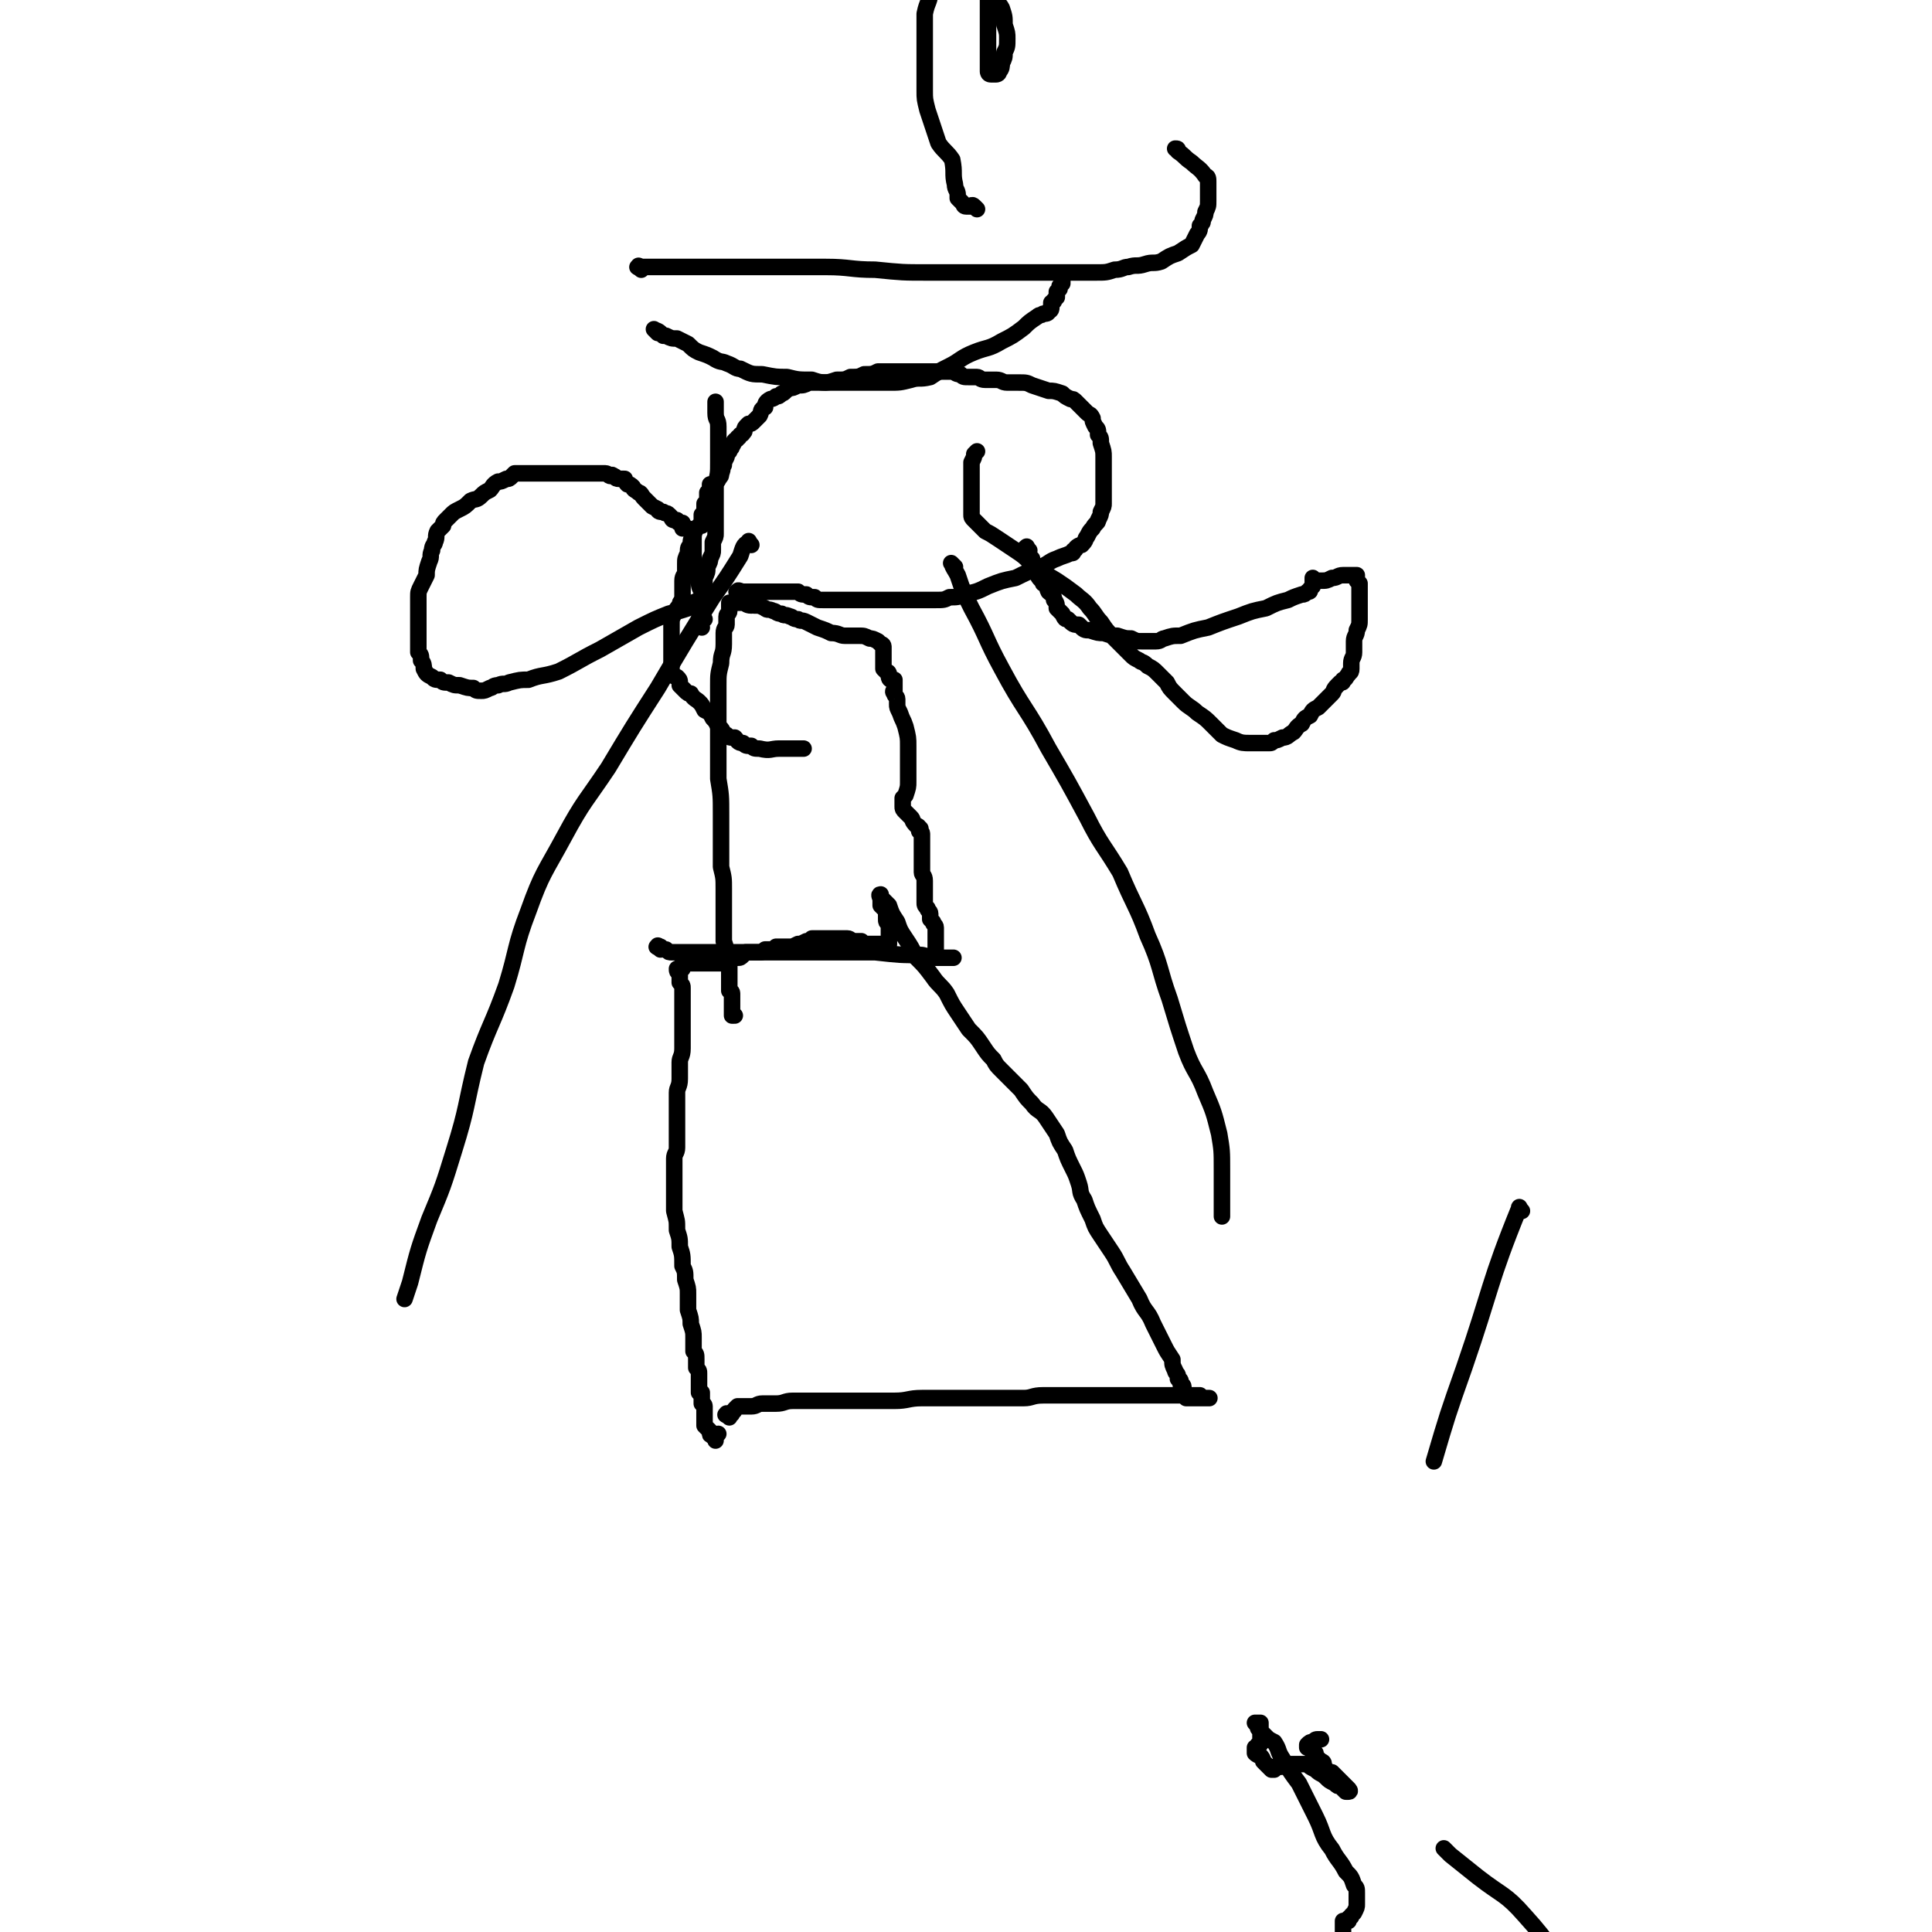
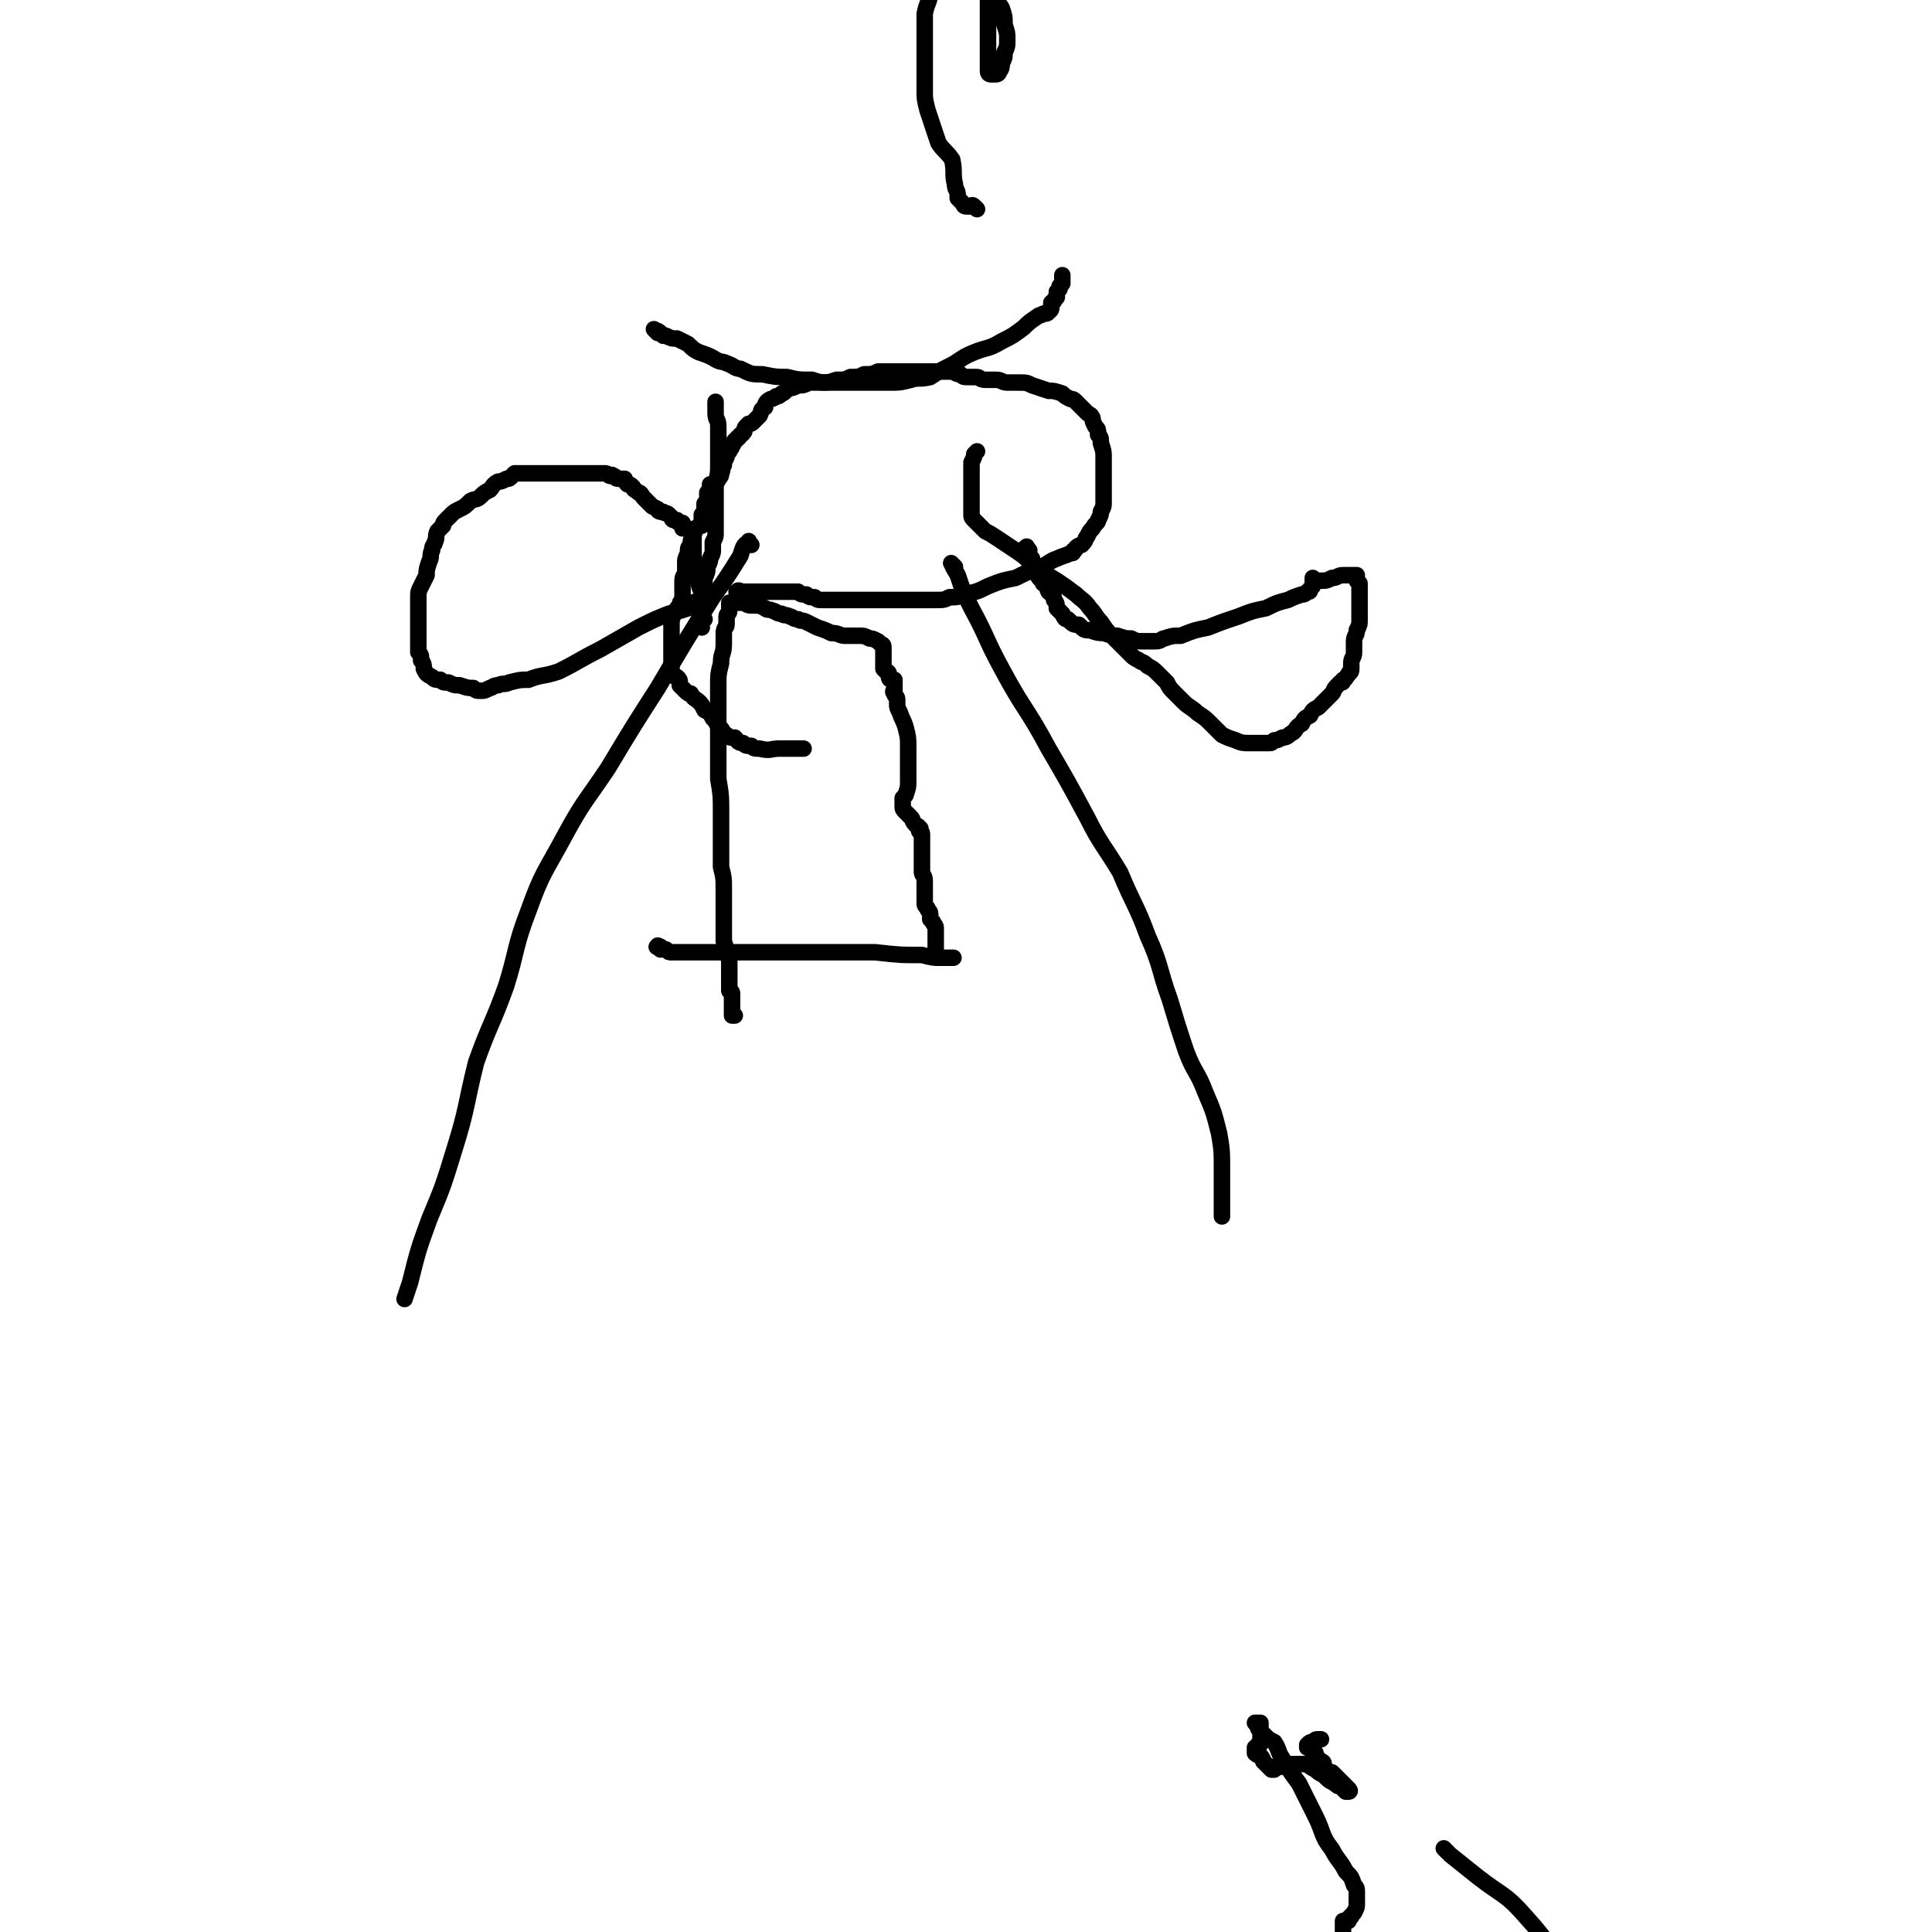
<svg xmlns="http://www.w3.org/2000/svg" viewBox="0 0 702 702" version="1.1">
  <g fill="none" stroke="#000000" stroke-width="6" stroke-linecap="round" stroke-linejoin="round">
-     <path d="M265,515c-1,-1 -2,-1 -1,-1 0,-1 0,0 1,0 1,0 1,0 1,-1 1,0 1,-1 1,-1 1,-1 1,-1 1,-1 1,0 1,0 2,0 1,0 1,0 3,0 2,0 2,-1 4,-1 3,0 3,0 5,0 3,0 3,-1 6,-1 4,0 4,0 7,0 5,0 5,0 9,0 5,0 5,0 10,0 5,0 5,0 11,0 5,0 5,-1 10,-1 6,0 6,0 12,0 4,0 4,0 9,0 4,0 4,0 9,0 3,0 3,0 7,0 3,0 3,-1 7,-1 5,0 5,0 10,0 6,0 6,0 12,0 5,0 5,0 10,0 4,0 4,0 9,0 3,0 3,0 6,0 2,0 2,0 4,0 1,0 1,0 2,0 1,0 1,0 2,0 0,0 0,0 1,0 0,0 0,0 1,0 0,0 0,0 1,1 0,0 0,0 1,0 0,0 0,0 1,0 0,0 1,0 0,0 0,0 0,0 -1,0 0,0 0,0 -1,0 0,0 0,0 -1,0 0,0 0,0 -1,0 0,0 0,0 -1,0 0,0 0,0 -1,0 0,0 0,0 -1,0 -1,0 -1,0 -1,0 0,0 0,-1 0,-1 0,-1 -1,-1 -1,-1 0,-1 0,-1 0,-1 0,-1 0,-1 0,-1 0,-1 -1,-1 -1,-1 0,-1 0,-1 0,-1 0,-1 -1,-1 -1,-1 0,-1 0,-1 0,-1 0,-1 -1,-1 -1,-2 -1,-2 -1,-2 -1,-4 -2,-3 -2,-3 -3,-5 -2,-4 -2,-4 -4,-8 -2,-5 -3,-4 -5,-9 -3,-5 -3,-5 -6,-10 -2,-3 -2,-4 -4,-7 -2,-3 -2,-3 -4,-6 -2,-3 -2,-3 -3,-6 -2,-4 -2,-4 -3,-7 -2,-3 -1,-3 -2,-6 -1,-3 -1,-3 -2,-5 -2,-4 -2,-4 -3,-7 -2,-3 -2,-3 -3,-6 -2,-3 -2,-3 -4,-6 -2,-3 -3,-2 -5,-5 -2,-2 -2,-2 -4,-5 -2,-2 -2,-2 -3,-3 -2,-2 -2,-2 -4,-4 -2,-2 -2,-2 -3,-4 -2,-2 -2,-2 -4,-5 -2,-3 -2,-3 -5,-6 -2,-3 -2,-3 -4,-6 -2,-3 -2,-3 -4,-7 -2,-3 -3,-3 -5,-6 -3,-4 -3,-4 -6,-7 -2,-4 -2,-4 -4,-7 -2,-3 -2,-3 -3,-6 -2,-3 -2,-3 -3,-6 -1,-1 -1,-1 -2,-2 -1,-1 -1,-2 -1,-2 -1,0 0,1 0,2 0,0 0,0 0,1 0,1 0,1 0,1 1,1 1,1 2,2 0,0 0,0 0,1 0,0 0,0 0,1 0,1 0,1 0,1 0,1 0,1 1,2 0,0 0,0 0,1 0,0 0,0 0,1 0,0 0,0 0,1 0,0 0,0 0,0 0,1 0,1 0,1 0,1 0,1 0,1 0,1 0,1 0,2 0,0 0,0 0,0 0,1 0,0 -1,0 0,0 0,0 -1,0 0,0 0,0 -1,0 0,0 0,0 -1,0 -1,0 -1,0 -1,0 -1,0 -1,0 -1,0 -1,0 -1,0 -1,0 -1,0 -1,0 -1,0 -1,0 -1,0 -1,0 -1,0 -1,-1 -1,-1 -1,0 -1,0 -2,0 -2,0 -2,-1 -3,-1 -2,0 -2,0 -3,0 -1,0 -1,0 -2,0 -1,0 -1,0 -2,0 -1,0 -1,0 -1,0 -1,0 -1,0 -2,0 -2,0 -2,0 -3,0 -1,1 -1,1 -2,1 -2,1 -2,1 -3,1 -2,1 -2,1 -3,1 -2,0 -2,0 -3,0 -1,0 -1,0 -2,0 -1,1 -1,1 -2,1 -1,0 -1,0 -2,0 -1,1 -1,1 -2,1 -1,0 -1,0 -2,0 -1,0 -1,0 -2,0 -1,0 -1,0 -1,0 -1,1 -1,1 -1,1 -1,1 -1,1 -2,1 -1,0 -1,0 -2,0 -1,0 -1,0 -1,0 -1,1 -1,1 -1,1 -1,0 -1,0 -1,0 -1,1 -1,1 -1,1 -1,0 -1,0 -1,0 -1,0 -1,0 -1,0 -1,0 -1,0 -1,0 -1,0 -1,0 -1,0 -1,0 -1,0 -1,0 -1,0 -1,0 -1,0 -1,0 -1,0 -1,0 -1,0 -1,0 -1,0 -1,0 -1,0 -1,0 -1,0 -1,0 -1,0 -1,0 -1,0 -1,0 -1,0 -1,0 -1,0 -1,0 -1,0 -1,0 -1,0 -1,0 -1,0 0,1 0,1 0,2 0,0 -1,0 -1,0 -1,0 -1,0 -1,0 0,1 0,1 1,2 0,0 0,0 0,1 0,0 0,0 0,1 0,1 0,1 0,1 1,1 1,1 1,2 0,2 0,2 0,3 0,1 0,1 0,3 0,2 0,2 0,4 0,1 0,1 0,3 0,2 0,2 0,4 0,3 0,3 0,5 0,3 -1,3 -1,5 0,3 0,3 0,6 0,3 -1,3 -1,5 0,3 0,3 0,5 0,3 0,3 0,5 0,3 0,3 0,5 0,3 0,3 0,5 0,2 -1,2 -1,4 0,2 0,2 0,4 0,2 0,2 0,4 0,3 0,3 0,6 0,3 0,3 0,5 1,4 1,3 1,7 1,3 1,3 1,6 1,3 1,3 1,7 1,2 1,2 1,5 1,3 1,3 1,5 0,3 0,3 0,6 1,3 1,3 1,5 1,3 1,3 1,5 0,3 0,3 0,5 1,1 1,1 1,3 0,1 0,1 0,3 1,1 1,1 1,2 0,1 0,1 0,2 0,0 0,0 0,1 0,0 0,0 0,1 0,0 0,0 0,1 0,0 0,0 0,1 0,0 0,0 0,0 0,1 0,1 0,1 0,0 1,0 1,0 0,1 0,1 0,2 0,0 0,0 0,1 0,0 0,0 0,1 0,0 1,0 1,1 0,1 0,1 0,1 0,1 0,1 0,2 0,1 0,1 0,2 0,1 0,1 0,2 0,0 0,0 1,1 0,0 0,0 1,1 0,0 0,0 0,1 0,0 0,0 0,0 0,1 1,0 1,0 1,0 0,1 0,1 0,0 1,0 1,1 0,0 0,1 0,0 0,0 0,0 0,-1 0,-1 1,-1 1,-1 " />
    <path d="M240,345c-1,-1 -2,-1 -1,-1 0,-1 0,0 1,0 1,1 1,1 2,1 1,1 1,1 2,1 1,0 1,0 2,0 2,0 2,0 3,0 2,0 2,0 4,0 3,0 3,0 5,0 5,0 5,0 9,0 7,0 7,0 13,0 8,0 8,0 16,0 11,0 11,0 22,0 9,1 9,1 17,1 4,1 4,1 7,1 1,0 1,0 2,0 0,0 0,0 1,0 0,0 0,0 1,0 0,0 1,0 0,0 0,0 0,0 -1,0 0,0 0,0 -1,0 0,0 0,0 -1,0 0,0 0,0 -1,0 0,0 0,0 -1,0 0,0 -1,0 -1,0 0,0 0,0 0,-1 0,-1 0,-1 0,-1 0,-1 0,-1 0,-1 0,-1 0,-1 0,-1 0,-1 0,-1 0,-1 0,-1 0,-1 0,-1 0,-1 0,-1 0,-2 0,-1 0,-1 0,-2 0,-1 0,-1 0,-1 0,-1 -1,-1 -1,-2 -1,-1 -1,-1 -1,-1 0,-1 0,-1 0,-2 0,-1 -1,-1 -1,-2 -1,-1 -1,-1 -1,-2 0,-1 0,-1 0,-2 0,-1 0,-1 0,-2 0,-1 0,-1 0,-2 0,-1 0,-1 0,-2 0,-2 -1,-2 -1,-3 0,-1 0,-1 0,-2 0,-1 0,-1 0,-2 0,-1 0,-1 0,-2 0,-1 0,-1 0,-2 0,-1 0,-1 0,-2 0,-1 0,-1 0,-2 0,-1 0,-2 0,-2 0,-1 -1,-1 -1,-1 0,-1 1,-1 0,-1 0,-1 -1,-1 -1,-1 -2,-2 -1,-2 -2,-3 -1,-1 -1,-1 -2,-2 -1,-1 -1,-1 -1,-2 0,-1 0,-1 0,-2 0,-1 0,-1 0,-1 1,-1 1,-1 1,-1 1,-3 1,-3 1,-5 0,-2 0,-2 0,-5 0,-4 0,-4 0,-8 0,-3 0,-3 -1,-7 -1,-3 -1,-2 -2,-5 -1,-2 -1,-2 -1,-3 0,-1 0,-2 0,-2 0,-1 -1,-1 -1,-2 -1,-1 0,-1 0,-1 0,-1 0,-1 0,-1 0,0 0,0 0,-1 0,-1 0,-1 0,-1 0,-1 0,-1 0,-1 0,0 -1,0 -1,0 -1,0 -1,-1 -1,-1 0,-1 0,-1 0,-1 0,-1 -1,-1 -1,-1 -1,-1 -1,-1 -1,-1 0,-1 0,-1 0,-2 0,-1 0,-1 0,-2 0,-1 0,-1 0,-2 0,-1 0,-2 0,-2 0,-1 -1,-1 -1,-1 -1,-1 -1,-1 -1,-1 -2,-1 -2,-1 -3,-1 -2,-1 -2,-1 -4,-1 -2,0 -2,0 -5,0 -2,0 -2,-1 -5,-1 -2,-1 -2,-1 -5,-2 -2,-1 -2,-1 -4,-2 -2,-1 -2,0 -3,-1 -2,0 -2,-1 -3,-1 -2,-1 -2,0 -3,-1 -2,0 -2,-1 -3,-1 -2,-1 -2,0 -3,-1 -2,-1 -2,-1 -4,-1 -1,-1 -1,0 -1,0 -2,0 -2,-1 -3,-1 -1,0 -1,0 -2,0 -1,0 -1,0 -1,0 -1,0 -1,0 -1,0 -1,0 -1,0 -1,0 0,1 0,1 0,2 0,0 0,0 0,1 0,1 -1,1 -1,2 0,1 0,1 0,3 0,1 -1,1 -1,3 0,2 0,2 0,4 0,4 -1,3 -1,7 -1,4 -1,4 -1,8 0,4 0,4 0,9 0,6 0,6 0,12 0,6 0,6 0,13 1,6 1,6 1,13 0,5 0,5 0,10 0,4 0,4 0,9 1,4 1,4 1,8 0,4 0,4 0,8 0,3 0,3 0,6 0,3 0,3 0,5 1,3 1,3 1,5 1,1 1,1 1,3 0,1 0,1 0,3 0,1 0,1 0,3 0,1 0,1 0,2 0,1 0,1 0,2 0,0 1,0 1,1 0,1 0,1 0,1 0,1 0,1 0,2 0,0 0,0 0,1 0,0 0,0 0,1 0,0 0,0 0,1 0,0 0,0 0,0 0,1 0,1 0,1 0,1 0,1 0,1 0,0 1,0 1,0 " />
    <path d="M269,216c-1,-1 -2,-1 -1,-1 0,-1 1,0 2,0 0,0 0,0 0,0 1,0 1,0 1,0 1,0 1,0 1,0 1,0 1,0 2,0 0,0 0,0 1,0 1,0 1,0 2,0 2,0 2,0 4,0 1,0 1,0 2,0 2,0 2,0 4,0 1,0 1,0 3,0 1,1 1,1 3,1 1,1 1,1 3,1 1,1 1,1 3,1 1,0 1,0 2,0 2,0 2,0 4,0 3,0 3,0 7,0 4,0 4,0 8,0 4,0 4,0 9,0 3,0 3,0 6,0 3,0 3,0 5,0 3,0 3,0 5,-1 3,0 3,0 5,-1 5,-1 5,-1 9,-3 5,-2 5,-2 10,-3 4,-2 4,-2 9,-4 3,-1 3,-2 6,-3 2,-1 3,-1 5,-2 1,0 1,0 1,-1 1,0 1,-1 1,-1 1,-1 2,-1 2,-1 2,-2 1,-2 2,-3 1,-2 1,-2 2,-3 1,-2 2,-2 2,-3 1,-2 1,-2 1,-3 1,-2 1,-2 1,-3 0,-1 0,-1 0,-2 0,-2 0,-2 0,-3 0,-2 0,-2 0,-3 0,-2 0,-2 0,-4 0,-2 0,-2 0,-5 0,-2 0,-2 -1,-5 0,-2 0,-2 -1,-3 0,-2 0,-2 -1,-3 -1,-2 -1,-2 -1,-3 -1,-2 -1,-1 -2,-2 -1,-1 -1,-1 -2,-2 -1,-1 -1,-1 -1,-1 -1,-1 -1,-1 -1,-1 -1,-1 -1,-1 -2,-1 -2,-1 -2,-1 -3,-2 -3,-1 -3,-1 -5,-1 -3,-1 -3,-1 -6,-2 -2,-1 -2,-1 -5,-1 -2,0 -2,0 -4,0 -2,0 -2,-1 -4,-1 -2,0 -2,0 -4,0 -2,0 -2,-1 -3,-1 -2,0 -2,0 -3,0 -2,0 -2,0 -3,-1 -2,0 -2,-1 -3,-1 -3,0 -3,0 -6,0 -3,0 -3,0 -6,0 -2,0 -2,0 -5,0 -2,0 -2,0 -5,0 -2,0 -2,0 -5,0 -2,1 -2,1 -5,1 -2,1 -2,1 -5,1 -2,1 -2,1 -5,1 -3,1 -3,1 -5,1 -3,0 -3,0 -5,0 -2,1 -2,1 -4,1 -2,1 -2,1 -3,1 -2,1 -2,2 -3,2 -1,1 -1,1 -2,1 -1,1 -2,1 -2,1 -2,1 -2,2 -2,3 -2,1 -1,1 -2,3 -1,1 -1,1 -2,2 -1,1 -1,1 -2,1 -1,1 -1,1 -1,1 -1,1 0,2 -1,2 0,1 -1,1 -1,1 -1,1 0,1 -1,1 0,1 -1,1 -1,1 -1,1 0,1 -1,2 0,1 -1,1 -1,2 -1,1 -1,1 -1,2 -1,2 -1,2 -1,3 -1,1 0,1 -1,3 0,1 0,1 -1,2 0,1 -1,1 -1,1 -1,1 -2,1 -2,1 0,1 0,2 0,2 0,1 -1,1 -1,1 0,1 0,1 0,2 0,1 0,1 0,1 0,1 -1,1 -1,1 0,1 0,1 0,2 0,0 0,0 0,1 0,0 0,0 0,1 0,0 -1,0 -1,0 0,1 0,1 0,2 0,0 0,0 0,1 0,0 0,0 0,1 0,0 -1,0 -1,0 -1,1 -1,1 -1,1 -1,2 -1,2 -1,3 -1,1 -1,1 -1,3 -1,1 -1,1 -1,3 -1,2 -1,2 -1,4 0,1 0,1 0,3 0,1 -1,1 -1,3 0,1 0,1 0,3 0,1 0,2 0,3 0,2 -1,1 -1,3 -1,1 -1,1 -2,3 -1,2 -1,2 -1,4 0,1 0,1 0,3 0,1 0,1 0,3 0,1 0,1 0,3 0,1 0,1 0,2 0,2 0,2 0,3 0,1 0,1 0,2 0,1 0,2 0,2 1,1 2,1 2,1 1,1 1,1 1,2 0,1 0,1 0,1 1,1 1,1 2,2 1,1 1,1 2,1 1,2 2,2 3,3 1,1 1,1 2,3 2,1 2,1 3,3 1,1 1,1 2,3 2,1 1,2 3,3 1,1 1,1 3,1 1,1 1,2 3,2 1,1 1,1 3,1 1,1 1,1 3,1 4,1 4,0 7,0 4,0 4,0 7,0 1,0 1,0 2,0 " />
    <path d="M374,200c-1,-1 -1,-2 -1,-1 -1,0 0,0 0,1 0,1 0,1 1,2 0,0 0,0 1,1 0,1 0,1 0,1 1,2 1,2 1,3 1,1 1,1 1,2 1,2 2,2 2,3 2,1 1,1 2,3 1,1 2,1 2,3 1,1 1,2 1,3 1,1 1,1 2,2 1,2 1,2 2,2 2,2 2,2 4,2 2,2 2,2 4,2 3,1 3,1 5,1 3,1 3,1 5,1 3,1 3,1 5,1 2,1 2,1 4,1 1,0 1,0 2,0 1,0 1,0 2,0 1,0 1,0 1,0 2,0 2,-1 3,-1 3,-1 3,-1 6,-1 5,-2 5,-2 10,-3 5,-2 5,-2 11,-4 5,-2 5,-2 10,-3 4,-2 4,-2 8,-3 2,-1 2,-1 5,-2 1,0 1,0 2,-1 1,0 1,0 1,-1 1,-1 1,-1 1,-1 0,-1 0,-1 0,-1 0,0 0,0 0,-1 0,0 0,-1 0,-1 0,0 0,1 0,1 1,0 1,0 3,0 2,0 2,0 4,-1 2,0 2,-1 4,-1 1,0 1,0 2,0 1,0 1,0 1,0 1,0 1,0 2,0 0,1 0,1 0,2 0,0 0,0 1,1 0,0 0,0 0,1 0,0 0,0 0,1 0,1 0,1 0,1 0,1 0,1 0,2 0,1 0,1 0,1 0,2 0,2 0,3 0,2 0,2 0,4 0,2 0,2 -1,4 0,2 -1,2 -1,4 0,2 0,2 0,4 0,2 -1,2 -1,4 0,1 0,1 0,2 0,2 -1,1 -1,2 -1,1 -1,2 -2,2 0,1 0,1 -1,1 -1,1 -1,1 -1,1 -2,2 -1,2 -2,3 -1,1 -1,1 -2,2 -2,2 -2,2 -3,3 -2,1 -2,1 -3,3 -2,1 -2,1 -3,3 -2,1 -2,2 -3,3 -2,1 -2,2 -4,2 -2,1 -2,1 -3,1 -1,1 -1,1 -2,1 -1,0 -1,0 -1,0 -1,0 -1,0 -1,0 -1,0 -1,0 -2,0 -2,0 -2,0 -3,0 -2,0 -3,0 -5,-1 -3,-1 -3,-1 -5,-2 -2,-2 -2,-2 -4,-4 -2,-2 -2,-2 -5,-4 -2,-2 -3,-2 -5,-4 -2,-2 -2,-2 -3,-3 -2,-2 -2,-2 -3,-4 -2,-2 -2,-2 -3,-3 -2,-2 -2,-2 -4,-3 -2,-2 -2,-1 -3,-2 -2,-1 -2,-1 -3,-2 -2,-2 -2,-2 -3,-3 -2,-2 -2,-2 -4,-4 -2,-2 -2,-2 -4,-5 -2,-2 -2,-3 -4,-5 -2,-3 -3,-3 -5,-5 -4,-3 -4,-3 -7,-5 -5,-3 -5,-3 -9,-6 -3,-3 -3,-3 -6,-5 -3,-2 -3,-2 -6,-4 -3,-2 -3,-2 -5,-3 -1,-1 -1,-1 -2,-2 -1,-1 -1,-1 -2,-2 -1,-1 -1,-1 -1,-2 0,-1 0,-1 0,-2 0,-1 0,-1 0,-2 0,-2 0,-2 0,-3 0,-2 0,-2 0,-3 0,-2 0,-2 0,-4 0,-2 0,-2 0,-5 1,-2 1,-2 1,-3 1,-1 1,-1 1,-1 " />
    <path d="M255,228c-1,-1 -1,-1 -1,-1 -1,-1 0,-1 0,-1 0,0 0,-1 0,-1 1,0 1,0 2,0 0,0 -1,0 -1,-1 0,-1 0,-1 0,-1 0,-1 0,-1 0,-1 0,0 0,0 0,-1 0,-1 0,-1 0,-1 0,-1 0,-1 0,-1 0,-2 0,-2 0,-3 0,-2 -1,-2 -1,-4 -1,-2 0,-2 -1,-3 0,-2 -1,-2 -1,-4 0,-2 0,-2 0,-3 0,-1 0,-1 0,-2 0,-1 0,-1 0,-2 0,-1 0,-1 0,-2 0,-1 0,-1 0,-1 0,-1 0,-1 0,-1 0,-1 -1,-1 -1,-1 -1,-1 -1,-1 -1,-1 -1,0 -1,0 -1,0 -1,0 -1,0 -1,0 0,0 0,-1 0,-1 0,-1 0,-1 0,-1 0,0 -1,0 -1,0 -1,0 -1,-1 -1,-1 0,0 -1,0 -1,0 -1,0 -1,-1 -1,-1 -1,-1 -1,-1 -1,-1 -1,-1 -1,0 -2,-1 -1,0 -2,0 -2,-1 -2,-1 -2,-1 -2,-1 -2,-2 -2,-2 -3,-3 -1,-1 -1,-2 -2,-2 -1,-1 -2,-1 -2,-2 -1,-1 -1,-1 -2,-1 -1,-1 -1,-2 -1,-2 -1,0 -2,0 -2,0 -2,0 -1,-1 -2,-1 -1,-1 -1,0 -1,0 -1,0 -1,-1 -2,-1 -2,0 -2,0 -3,0 -1,0 -1,0 -2,0 -1,0 -1,0 -2,0 -1,0 -1,0 -2,0 -1,0 -1,0 -2,0 -1,0 -1,0 -2,0 -1,0 -1,0 -2,0 -1,0 -1,0 -2,0 -1,0 -1,0 -1,0 -1,0 -1,0 -1,0 -1,0 -1,0 -2,0 -1,0 -1,0 -2,0 -1,0 -1,0 -2,0 -1,0 -1,0 -2,0 -1,0 -1,0 -1,0 -1,0 -1,0 -2,0 -1,0 -1,0 -2,0 -1,0 -1,0 -1,0 -1,1 -1,1 -1,1 -1,1 -1,1 -2,1 -2,1 -2,1 -3,1 -2,1 -2,2 -3,3 -2,1 -2,1 -3,2 -2,2 -2,1 -4,2 -2,2 -2,2 -4,3 -2,1 -2,1 -3,2 -1,1 -1,1 -2,2 -1,1 -1,1 -1,2 -1,1 -1,1 -2,2 -1,2 0,2 -1,4 0,1 -1,1 -1,3 -1,2 0,2 -1,4 -1,3 -1,3 -1,5 -1,2 -1,2 -2,4 -1,2 -1,2 -1,4 0,3 0,3 0,5 0,1 0,1 0,3 0,1 0,1 0,3 0,1 0,1 0,2 0,1 0,1 0,2 0,1 0,1 0,2 0,2 0,2 0,3 1,1 1,1 1,3 1,1 1,2 1,3 1,2 1,2 3,3 1,1 1,1 3,1 1,1 1,1 3,1 2,1 2,1 4,1 3,1 3,1 5,1 1,1 1,1 3,1 1,0 1,0 3,-1 1,0 1,-1 3,-1 2,-1 2,0 4,-1 4,-1 4,-1 7,-1 5,-2 5,-1 11,-3 8,-4 7,-4 15,-8 7,-4 7,-4 14,-8 6,-3 6,-3 11,-5 4,-1 4,-1 7,-2 2,-1 1,-1 2,-2 1,-1 2,0 2,-1 1,-1 1,-1 1,-1 0,-1 0,-1 0,-2 1,-3 1,-3 1,-5 1,-2 1,-2 1,-4 1,-2 1,-2 1,-3 1,-2 1,-2 1,-3 0,-2 0,-2 0,-3 1,-2 1,-2 1,-3 0,-3 0,-3 0,-6 0,-3 0,-3 0,-6 0,-3 0,-3 0,-6 1,-4 1,-4 1,-8 0,-4 0,-4 0,-7 0,-3 0,-3 0,-6 0,-3 -1,-2 -1,-5 0,-2 0,-2 0,-3 0,-1 0,-1 0,-1 " />
    <path d="M239,121c-1,-1 -2,-2 -1,-1 0,0 1,0 2,1 0,0 0,0 1,1 0,0 1,0 1,0 2,1 2,1 4,1 2,1 2,1 4,2 2,2 2,2 4,3 3,1 3,1 5,2 3,2 3,1 5,2 3,1 3,2 5,2 4,2 4,2 8,2 5,1 5,1 9,1 4,1 4,1 9,1 3,1 3,1 7,1 3,0 3,0 7,0 4,0 4,0 8,0 3,0 3,0 6,0 4,0 4,0 8,-1 3,-1 3,0 7,-1 3,-2 3,-2 7,-4 4,-2 4,-3 9,-5 5,-2 5,-1 10,-4 4,-2 4,-2 8,-5 2,-2 2,-2 5,-4 1,-1 1,0 2,-1 1,0 2,0 2,-1 1,0 1,-1 1,-1 0,-1 0,-1 0,-2 1,-1 1,0 1,-1 1,-1 1,-1 1,-1 0,-1 0,-1 0,-1 0,-1 0,-1 0,-1 1,-1 1,-1 1,-1 0,-1 0,-1 0,-1 1,-1 1,-1 1,-1 0,-1 0,-1 0,-2 0,-1 0,-1 0,-1 " />
-     <path d="M233,98c-1,-1 -2,-1 -1,-1 0,-1 0,0 1,0 1,0 1,0 2,0 0,0 0,0 1,0 1,0 1,0 3,0 2,0 2,0 5,0 3,0 3,0 6,0 3,0 3,0 7,0 4,0 4,0 8,0 4,0 4,0 9,0 6,0 6,0 13,0 6,0 6,0 13,0 9,0 9,1 18,1 10,1 10,1 19,1 8,0 8,0 16,0 7,0 7,0 14,0 4,0 4,0 9,0 3,0 3,0 7,0 3,0 3,0 7,0 4,0 4,0 8,0 4,0 4,0 7,-1 3,0 3,-1 5,-1 3,-1 3,0 6,-1 3,-1 3,0 6,-1 3,-2 3,-2 6,-3 3,-2 3,-2 5,-3 1,-2 1,-2 2,-4 1,-1 1,-2 1,-3 1,-1 1,-1 1,-2 1,-2 1,-2 1,-3 1,-2 1,-2 1,-4 0,-1 0,-1 0,-2 0,-2 0,-2 0,-3 0,-1 0,-1 0,-2 0,-1 0,-2 -1,-2 -2,-3 -3,-3 -5,-5 -3,-2 -2,-2 -5,-4 0,-1 0,-1 -1,-1 " />
    <path d="M355,76c-1,-1 -1,-1 -1,-1 -1,-1 -1,0 -1,0 0,0 0,0 -1,0 -1,0 -1,0 -1,0 -1,0 -1,-1 -1,-1 -1,-1 -1,-1 -1,-1 -1,-1 -1,-1 -1,-1 0,-1 0,-1 0,-1 0,-2 -1,-2 -1,-4 -1,-4 0,-4 -1,-9 -2,-3 -3,-3 -5,-6 -1,-3 -1,-3 -2,-6 -1,-3 -1,-3 -2,-6 -1,-4 -1,-4 -1,-7 0,-4 0,-4 0,-8 0,-3 0,-3 0,-7 0,-2 0,-2 0,-4 0,-2 0,-2 0,-3 0,-1 0,-1 0,-2 0,-2 0,-2 0,-4 1,-5 2,-4 2,-9 1,-4 1,-4 1,-8 1,-3 1,-3 1,-5 1,-1 1,-1 1,-2 0,-1 0,-1 0,-2 0,-1 0,-1 0,-1 0,0 0,0 0,1 0,1 0,1 0,2 0,0 0,0 0,1 0,0 0,0 0,1 0,0 0,0 1,1 0,0 0,0 0,0 1,1 1,1 2,1 0,0 0,0 1,0 0,0 0,0 1,0 0,0 0,0 1,1 0,0 0,0 1,1 0,0 0,0 1,1 1,1 1,1 2,1 2,2 2,1 4,3 2,1 1,1 3,3 1,2 1,2 3,4 1,2 2,2 3,4 1,3 1,3 1,6 1,3 1,3 1,5 0,3 0,3 -1,5 0,2 0,2 -1,4 0,1 0,2 -1,3 0,1 -1,1 -1,1 -1,0 -1,0 -1,0 -1,0 -1,0 -1,0 -1,0 -1,-1 -1,-1 0,-2 0,-2 0,-3 0,-2 0,-2 0,-4 0,-2 0,-2 0,-3 0,-4 0,-4 0,-8 0,-6 0,-8 0,-11 " />
-     <path d="M553,440c-1,-1 -1,-2 -1,-1 -11,27 -10,29 -20,58 -6,17 -6,17 -11,34 0,0 0,0 0,0 " />
    <path d="M526,673c-1,-1 -2,-2 -1,-1 0,0 1,1 2,2 5,4 5,4 10,8 9,7 10,6 17,14 10,11 9,12 18,24 6,6 6,6 12,13 3,3 3,4 6,7 2,2 2,1 3,2 1,1 1,1 2,1 1,0 1,0 1,0 1,0 1,1 1,1 1,2 2,1 2,2 1,1 1,1 1,2 0,2 1,2 1,3 0,2 0,2 0,3 0,1 0,1 0,2 0,0 0,0 0,0 0,1 0,0 1,0 1,0 1,0 2,0 0,0 1,0 0,0 0,0 0,0 -1,0 -1,0 0,-1 -1,-1 -1,-2 -1,-1 -2,-2 -2,-2 -2,-2 -3,-3 -2,-2 -2,-2 -3,-2 -2,-1 -2,-2 -3,-2 -3,0 -3,0 -5,0 -3,1 -3,2 -6,3 -4,1 -4,1 -8,3 -3,2 -3,2 -6,4 -3,1 -3,1 -5,3 -1,1 -1,1 -2,1 -1,1 -2,1 -2,1 0,1 0,1 0,2 0,0 0,0 0,0 0,1 0,0 -1,0 -1,0 -1,0 -1,0 -1,0 -1,0 -1,0 0,0 0,0 -1,0 -1,0 -1,0 -1,0 0,0 0,1 0,1 2,0 3,0 5,0 5,0 5,0 10,0 7,0 7,0 14,0 7,0 7,0 15,0 6,0 6,0 11,0 3,0 3,0 6,0 1,0 1,0 2,0 0,0 -1,0 -1,0 -1,1 -1,1 -2,1 -3,1 -3,1 -5,1 -4,1 -5,1 -9,1 -4,1 -4,1 -8,1 -4,1 -4,1 -7,1 -3,1 -3,1 -6,1 -2,1 -2,1 -3,0 -2,0 -2,0 -2,-1 -1,-1 0,-1 0,-2 0,-2 0,-2 0,-3 0,-2 0,-2 0,-3 0,-1 0,-1 0,-2 0,-1 0,-1 0,-2 0,-1 0,-2 0,-2 0,-1 -1,-1 -1,-1 -1,-1 -1,-1 -1,-1 -1,0 -1,0 -1,0 -1,0 -1,-1 -2,-1 -1,0 -1,0 -2,0 -1,0 -1,-1 -2,-1 -1,0 -1,0 -2,0 -1,0 -1,0 -1,0 -1,0 -1,-1 -1,-1 -1,0 -1,0 -1,0 0,0 0,-1 0,-1 0,-1 -1,-1 -1,-1 0,-1 0,-1 0,-1 0,-1 0,-1 0,-1 0,-1 0,-1 0,-1 0,-1 0,-1 0,-1 0,-1 0,-1 0,-2 0,-1 0,-1 0,-1 0,-1 0,-2 0,-2 0,-1 -1,0 -1,0 -1,0 -1,-1 -1,-1 -1,0 -1,0 -1,0 -1,0 -1,-1 -1,-1 -1,-1 -1,-1 -1,-1 -1,-1 -1,-1 -1,-1 -1,-1 -1,-1 -1,-1 0,-1 0,-1 0,-1 0,-1 0,-1 0,-1 0,-1 0,-1 0,-1 0,-1 0,-1 0,-1 0,-1 0,-1 0,-1 0,-1 0,-1 0,-1 0,0 0,0 -1,0 -1,0 -1,0 -1,0 -1,0 -1,-1 -1,-1 -1,0 -1,0 -1,0 -1,0 -1,-1 -1,-1 -1,0 -1,0 -2,0 -1,0 -1,0 -2,0 -1,0 -1,0 -1,0 -1,0 -1,0 -1,0 -1,0 -1,0 -2,0 -1,0 -1,0 -1,0 -1,0 -1,0 -1,0 -1,0 -1,0 -1,0 -1,0 -1,-1 -1,-1 -1,0 -1,0 -2,0 -1,0 -1,0 -2,0 -1,0 -1,0 -1,0 -1,0 -2,0 -2,0 -1,0 -1,-1 -1,-1 -1,-1 -1,-1 -2,-1 -1,-1 -1,-1 -1,-1 -2,-1 -2,-1 -3,-1 -1,0 -1,0 -2,0 -2,0 -2,0 -3,0 -2,0 -2,-1 -3,-1 -2,-1 -2,-1 -4,-1 -2,0 -2,0 -4,0 -2,0 -2,0 -3,0 -1,0 -1,-1 -2,-1 -2,-1 -2,0 -3,-1 -2,-2 -1,-2 -2,-3 -1,-2 -1,-2 -2,-3 -1,-1 -2,-1 -2,-2 0,-2 0,-2 0,-3 0,-1 -1,-1 -1,-2 0,-2 0,-2 0,-3 0,-1 0,-1 0,-2 0,-1 0,-1 0,-1 1,0 1,0 2,0 0,0 0,-1 0,-1 1,-1 1,0 1,-1 1,-1 1,-1 1,-1 1,-2 1,-2 1,-3 0,-1 0,-1 0,-2 0,-1 0,-1 0,-2 0,-2 0,-2 -1,-3 -1,-3 -1,-3 -3,-5 -2,-4 -3,-4 -5,-8 -4,-5 -3,-6 -6,-12 -3,-6 -3,-6 -6,-12 -3,-4 -3,-4 -6,-9 -2,-3 -1,-3 -3,-6 -2,-1 -2,-1 -3,-2 -1,-1 -1,-1 -2,-2 -1,-1 -1,-1 -1,-2 -1,-1 -1,-1 -1,-1 0,0 0,0 1,0 0,0 1,0 1,0 0,0 0,1 0,1 0,1 0,1 0,2 0,1 0,1 0,2 0,1 0,2 0,2 0,1 0,1 -1,1 0,1 -1,1 -1,1 0,1 0,1 0,2 0,0 0,0 0,0 1,1 2,1 2,1 1,1 1,2 1,2 1,1 1,1 2,2 0,0 0,0 1,1 0,0 0,0 1,0 0,0 0,-1 0,-1 1,0 1,0 2,0 2,0 2,-1 3,-1 2,0 2,0 4,0 1,0 1,0 3,0 1,1 1,1 3,2 2,2 2,1 4,3 1,1 1,1 3,2 1,1 1,1 2,1 1,1 1,1 2,2 0,0 0,0 1,0 0,0 0,0 0,0 1,0 0,-1 0,-1 -1,-1 -1,-1 -1,-1 -1,-1 -1,-1 -1,-1 -1,-1 -1,-1 -1,-1 -1,-1 -1,-1 -1,-1 -1,-1 -1,-1 -1,-1 -1,-1 -1,-1 -1,-1 -1,0 -1,0 -1,0 -1,0 -1,-1 -1,-1 -1,-1 -1,-1 -1,-1 0,-1 0,-1 0,-1 0,-1 -1,-1 -1,-1 -1,-1 -1,-1 -1,-1 -1,-1 -1,-1 -1,-1 0,-1 0,-1 0,-1 0,0 -1,0 -1,0 0,0 0,-1 0,-1 0,-1 -1,-1 -1,-1 -1,0 -1,0 -1,0 0,0 0,-1 0,-1 1,-1 1,-1 2,-1 1,-1 1,-1 2,-1 1,0 1,0 1,0 " />
    <path d="M347,206c-1,-1 -2,-2 -1,-1 0,1 1,2 2,4 2,6 2,6 5,12 6,11 5,11 11,22 8,15 9,14 17,29 7,12 7,12 14,25 5,10 6,10 12,20 5,12 6,12 10,23 5,11 4,12 8,23 3,10 3,10 6,19 3,8 4,7 7,15 3,7 3,7 5,15 1,6 1,6 1,13 0,5 0,5 0,10 0,3 0,3 0,6 0,0 0,0 0,1 " />
    <path d="M273,198c-1,-1 -1,-2 -1,-1 -2,1 -2,2 -3,5 -5,8 -5,8 -10,15 -10,16 -10,16 -20,33 -9,14 -9,14 -18,29 -8,12 -9,12 -16,25 -7,13 -8,13 -13,27 -5,13 -4,14 -8,27 -5,14 -6,14 -11,28 -4,16 -3,16 -8,32 -4,13 -4,13 -9,25 -4,11 -4,11 -7,23 -1,3 -1,3 -2,6 " />
  </g>
</svg>